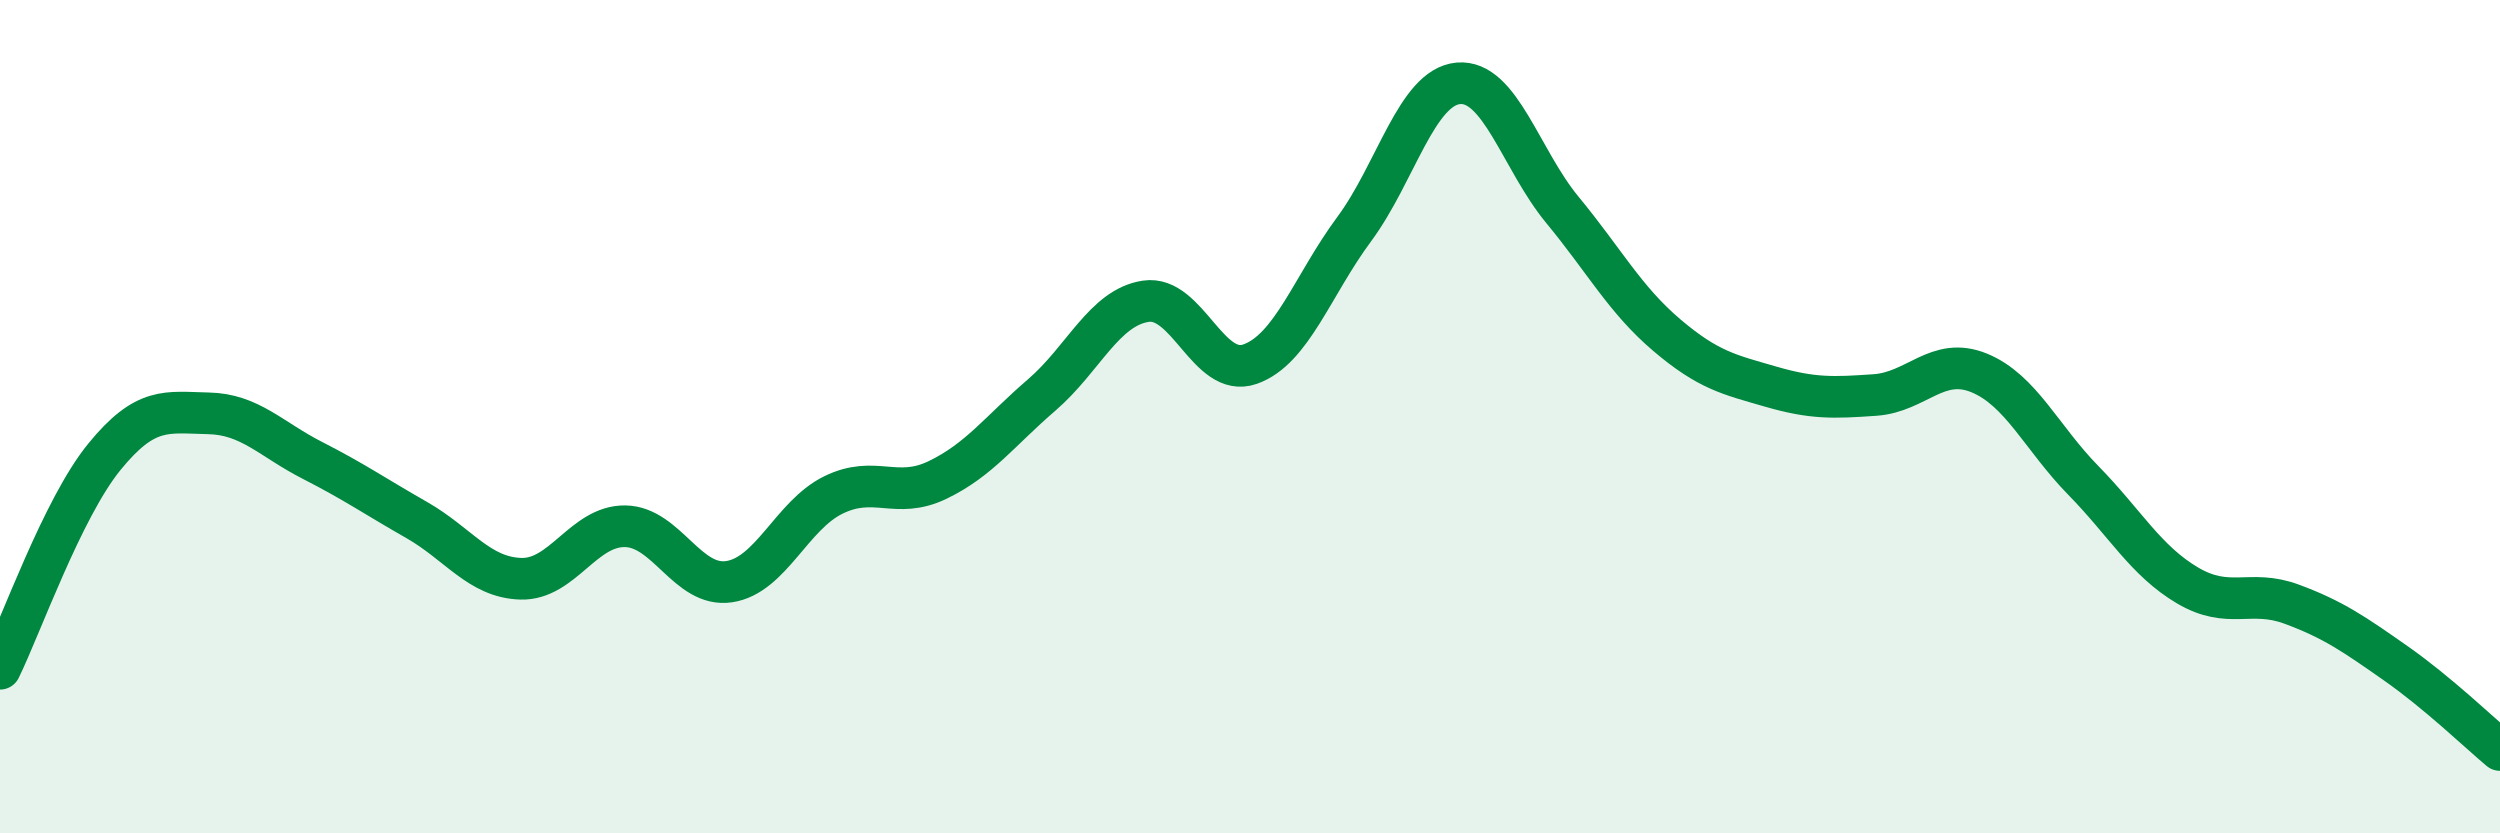
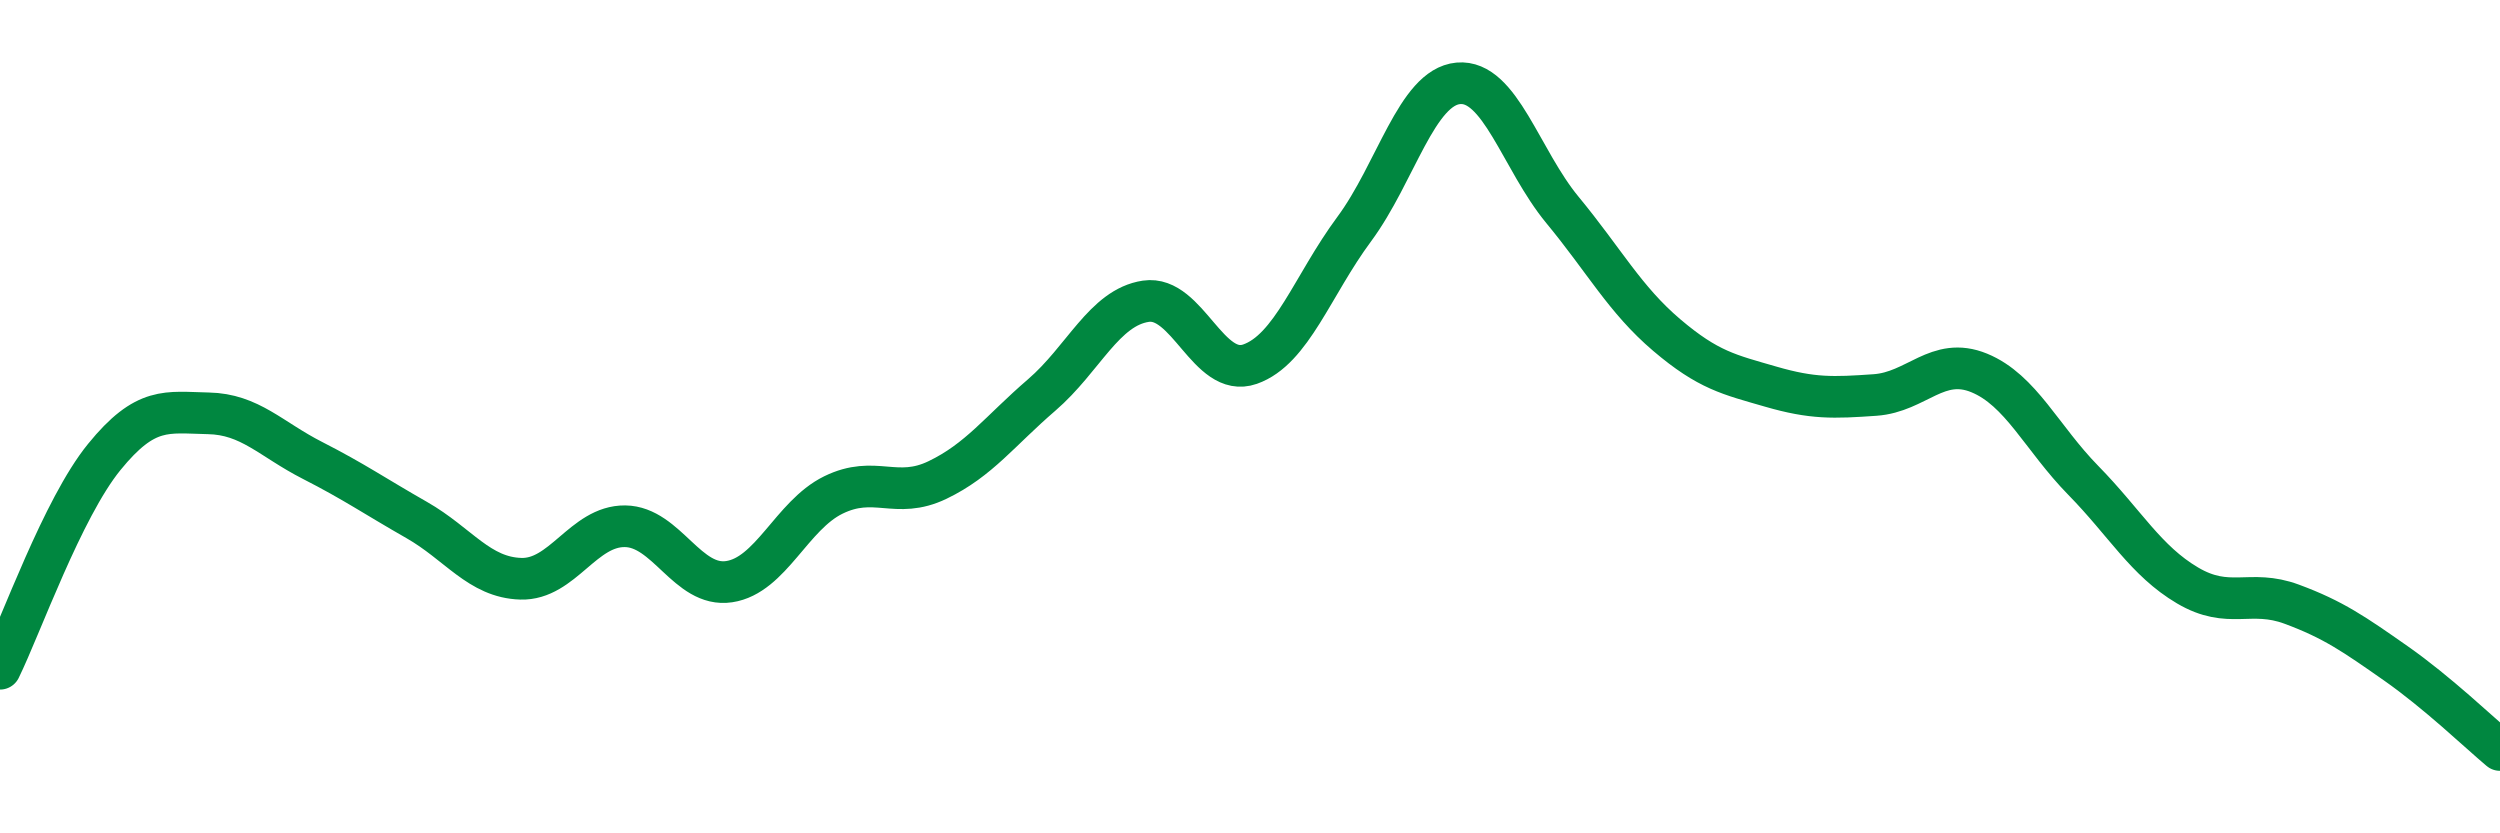
<svg xmlns="http://www.w3.org/2000/svg" width="60" height="20" viewBox="0 0 60 20">
-   <path d="M 0,16.05 C 0.5,15.03 1.5,12.2 2.5,10.97 C 3.5,9.74 4,9.9 5,9.92 C 6,9.94 6.5,10.54 7.5,11.05 C 8.5,11.56 9,11.91 10,12.48 C 11,13.05 11.5,13.86 12.5,13.89 C 13.5,13.92 14,12.62 15,12.63 C 16,12.64 16.5,14.11 17.5,13.96 C 18.5,13.81 19,12.37 20,11.88 C 21,11.39 21.5,12 22.5,11.52 C 23.5,11.04 24,10.34 25,9.48 C 26,8.62 26.5,7.38 27.5,7.23 C 28.5,7.08 29,9.09 30,8.74 C 31,8.39 31.5,6.85 32.5,5.5 C 33.5,4.15 34,2.09 35,2 C 36,1.91 36.5,3.83 37.5,5.04 C 38.5,6.25 39,7.19 40,8.04 C 41,8.89 41.5,8.99 42.5,9.28 C 43.5,9.57 44,9.55 45,9.48 C 46,9.41 46.5,8.54 47.5,8.95 C 48.5,9.36 49,10.51 50,11.53 C 51,12.55 51.5,13.46 52.5,14.05 C 53.5,14.64 54,14.13 55,14.5 C 56,14.87 56.5,15.22 57.5,15.92 C 58.5,16.62 59.5,17.58 60,18L60 20L0 20Z" fill="#008740" opacity="0.1" stroke-linecap="round" stroke-linejoin="round" />
  <path d="M 0,16.05 C 0.5,15.03 1.5,12.2 2.5,10.97 C 3.5,9.74 4,9.9 5,9.92 C 6,9.94 6.5,10.54 7.5,11.05 C 8.5,11.56 9,11.91 10,12.48 C 11,13.05 11.5,13.86 12.5,13.89 C 13.5,13.92 14,12.62 15,12.63 C 16,12.64 16.5,14.11 17.5,13.96 C 18.5,13.81 19,12.37 20,11.88 C 21,11.39 21.5,12 22.5,11.52 C 23.5,11.04 24,10.34 25,9.48 C 26,8.62 26.5,7.38 27.5,7.23 C 28.5,7.08 29,9.09 30,8.74 C 31,8.39 31.5,6.85 32.5,5.5 C 33.5,4.15 34,2.09 35,2 C 36,1.91 36.5,3.83 37.5,5.04 C 38.5,6.25 39,7.19 40,8.04 C 41,8.89 41.5,8.99 42.5,9.28 C 43.5,9.57 44,9.55 45,9.48 C 46,9.41 46.5,8.54 47.5,8.95 C 48.5,9.36 49,10.51 50,11.53 C 51,12.55 51.5,13.46 52.5,14.05 C 53.5,14.64 54,14.13 55,14.5 C 56,14.87 56.5,15.22 57.5,15.92 C 58.5,16.62 59.5,17.58 60,18" stroke="#008740" stroke-width="1" fill="none" stroke-linecap="round" stroke-linejoin="round" />
</svg>